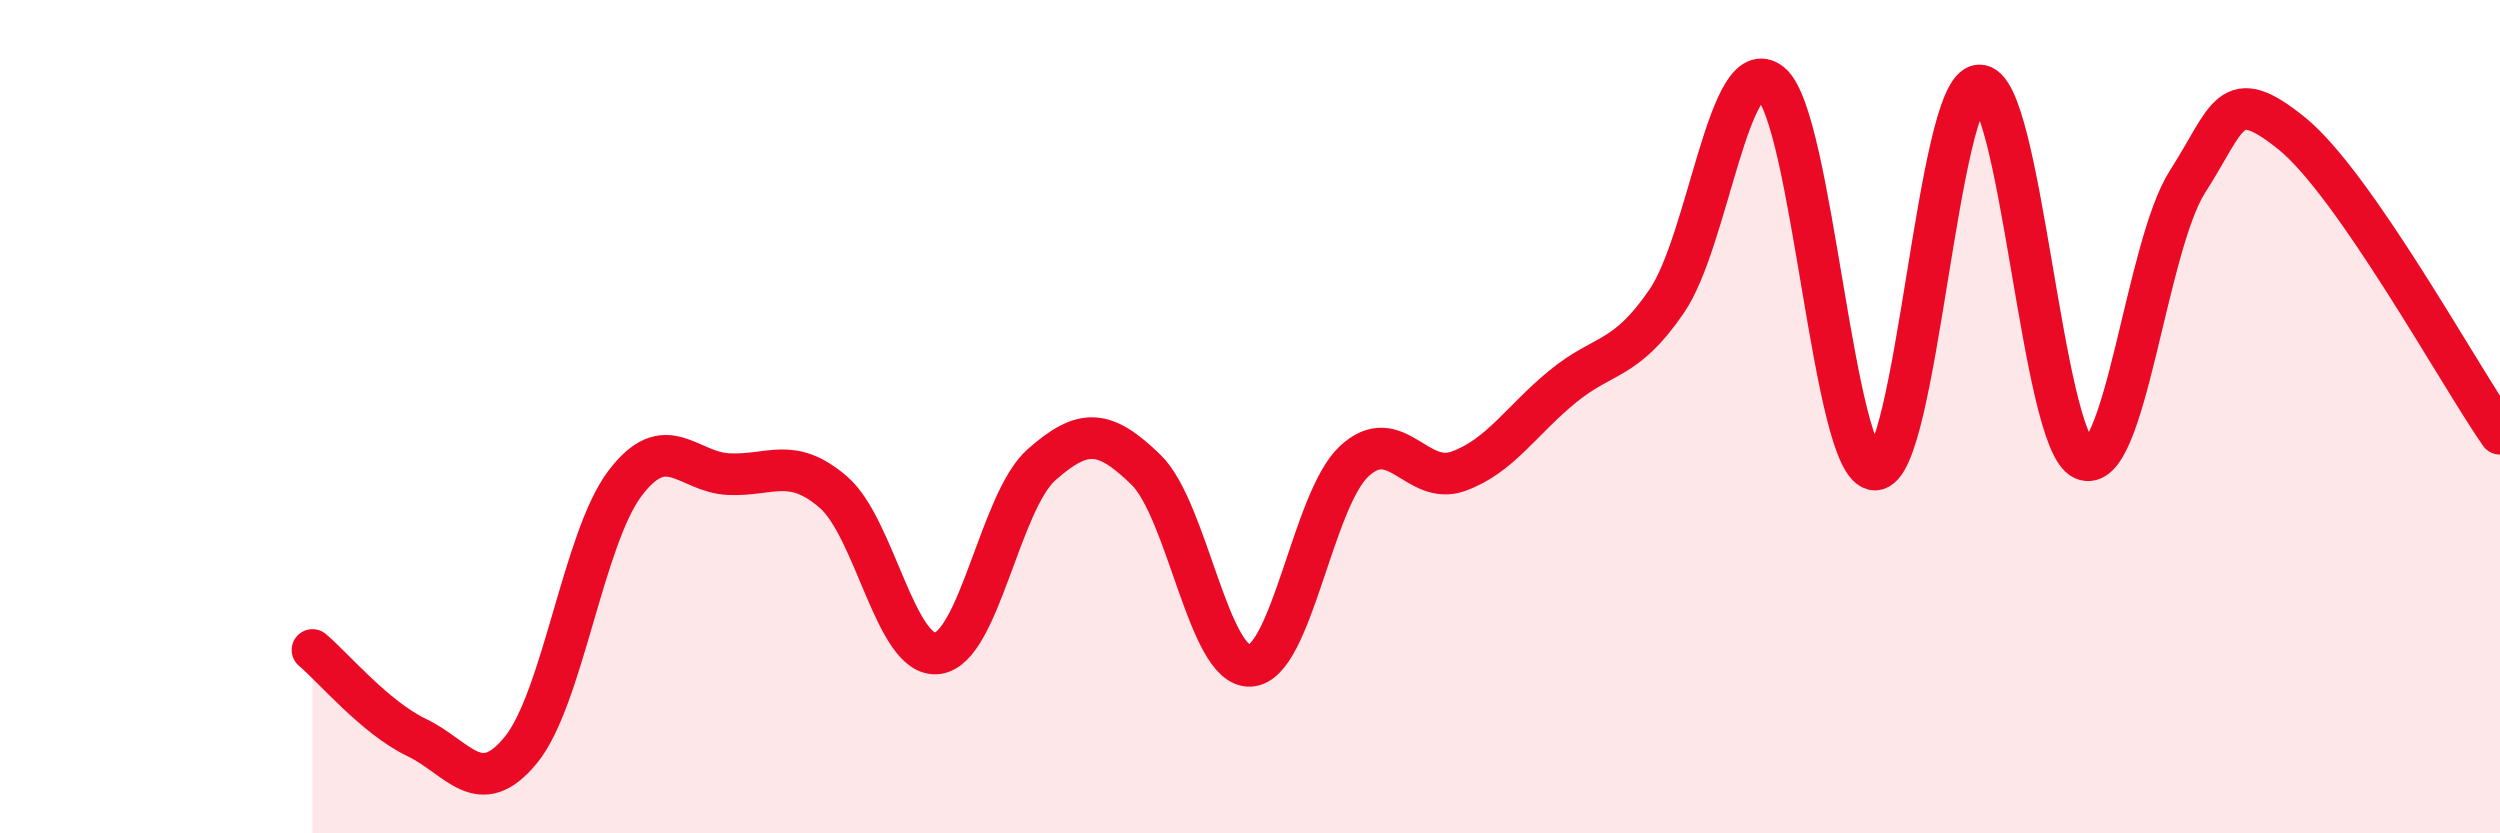
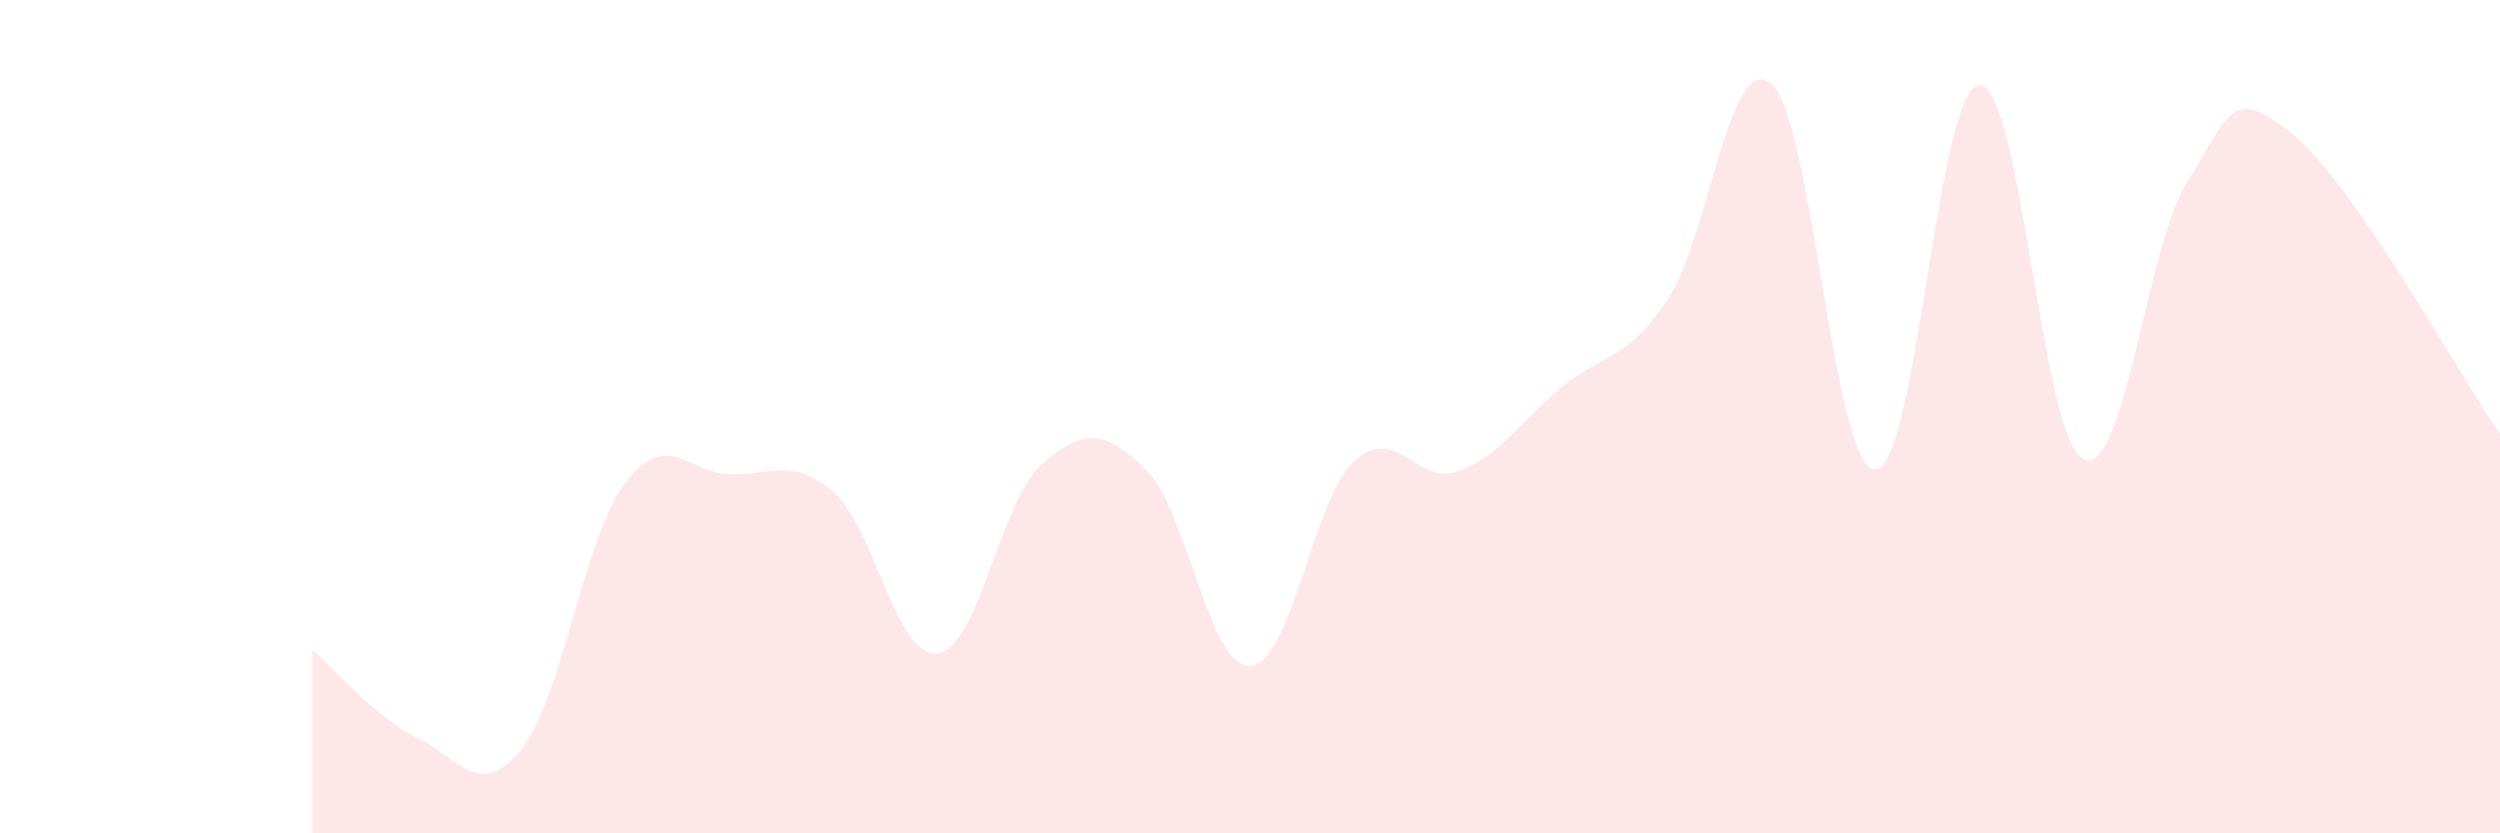
<svg xmlns="http://www.w3.org/2000/svg" width="60" height="20" viewBox="0 0 60 20">
  <path d="M 7.5,15.6 C 8,16.02 9,17.22 10,17.7 C 11,18.18 11.5,19.22 12.5,18 C 13.5,16.78 14,12.92 15,11.6 C 16,10.28 16.5,11.34 17.5,11.38 C 18.5,11.42 19,10.95 20,11.81 C 21,12.67 21.5,15.81 22.5,15.68 C 23.5,15.55 24,12.03 25,11.15 C 26,10.27 26.5,10.3 27.5,11.27 C 28.5,12.24 29,16.02 30,15.98 C 31,15.94 31.5,12 32.5,11.07 C 33.5,10.14 34,11.67 35,11.31 C 36,10.95 36.5,10.1 37.5,9.28 C 38.5,8.46 39,8.69 40,7.23 C 41,5.77 41.5,1.19 42.5,2 C 43.5,2.81 44,11.26 45,11.27 C 46,11.28 46.5,2.1 47.5,2.05 C 48.5,2 49,10.56 50,11.02 C 51,11.48 51.5,5.92 52.5,4.36 C 53.5,2.8 53.5,1.99 55,3.2 C 56.5,4.41 59,8.97 60,10.41L60 20L7.5 20Z" fill="#EB0A25" opacity="0.1" stroke-linecap="round" stroke-linejoin="round" />
-   <path d="M 7.5,15.6 C 8,16.02 9,17.22 10,17.7 C 11,18.18 11.5,19.22 12.5,18 C 13.5,16.78 14,12.92 15,11.6 C 16,10.28 16.5,11.34 17.5,11.38 C 18.5,11.42 19,10.95 20,11.81 C 21,12.67 21.5,15.81 22.5,15.68 C 23.5,15.55 24,12.03 25,11.15 C 26,10.27 26.5,10.3 27.5,11.27 C 28.5,12.24 29,16.02 30,15.98 C 31,15.94 31.5,12 32.5,11.07 C 33.5,10.14 34,11.67 35,11.31 C 36,10.95 36.5,10.1 37.5,9.28 C 38.5,8.46 39,8.69 40,7.23 C 41,5.77 41.5,1.19 42.5,2 C 43.5,2.81 44,11.26 45,11.27 C 46,11.28 46.5,2.1 47.5,2.05 C 48.5,2 49,10.56 50,11.02 C 51,11.48 51.5,5.92 52.5,4.36 C 53.5,2.8 53.5,1.99 55,3.2 C 56.5,4.41 59,8.97 60,10.41" stroke="#EB0A25" stroke-width="1" fill="none" stroke-linecap="round" stroke-linejoin="round" />
</svg>